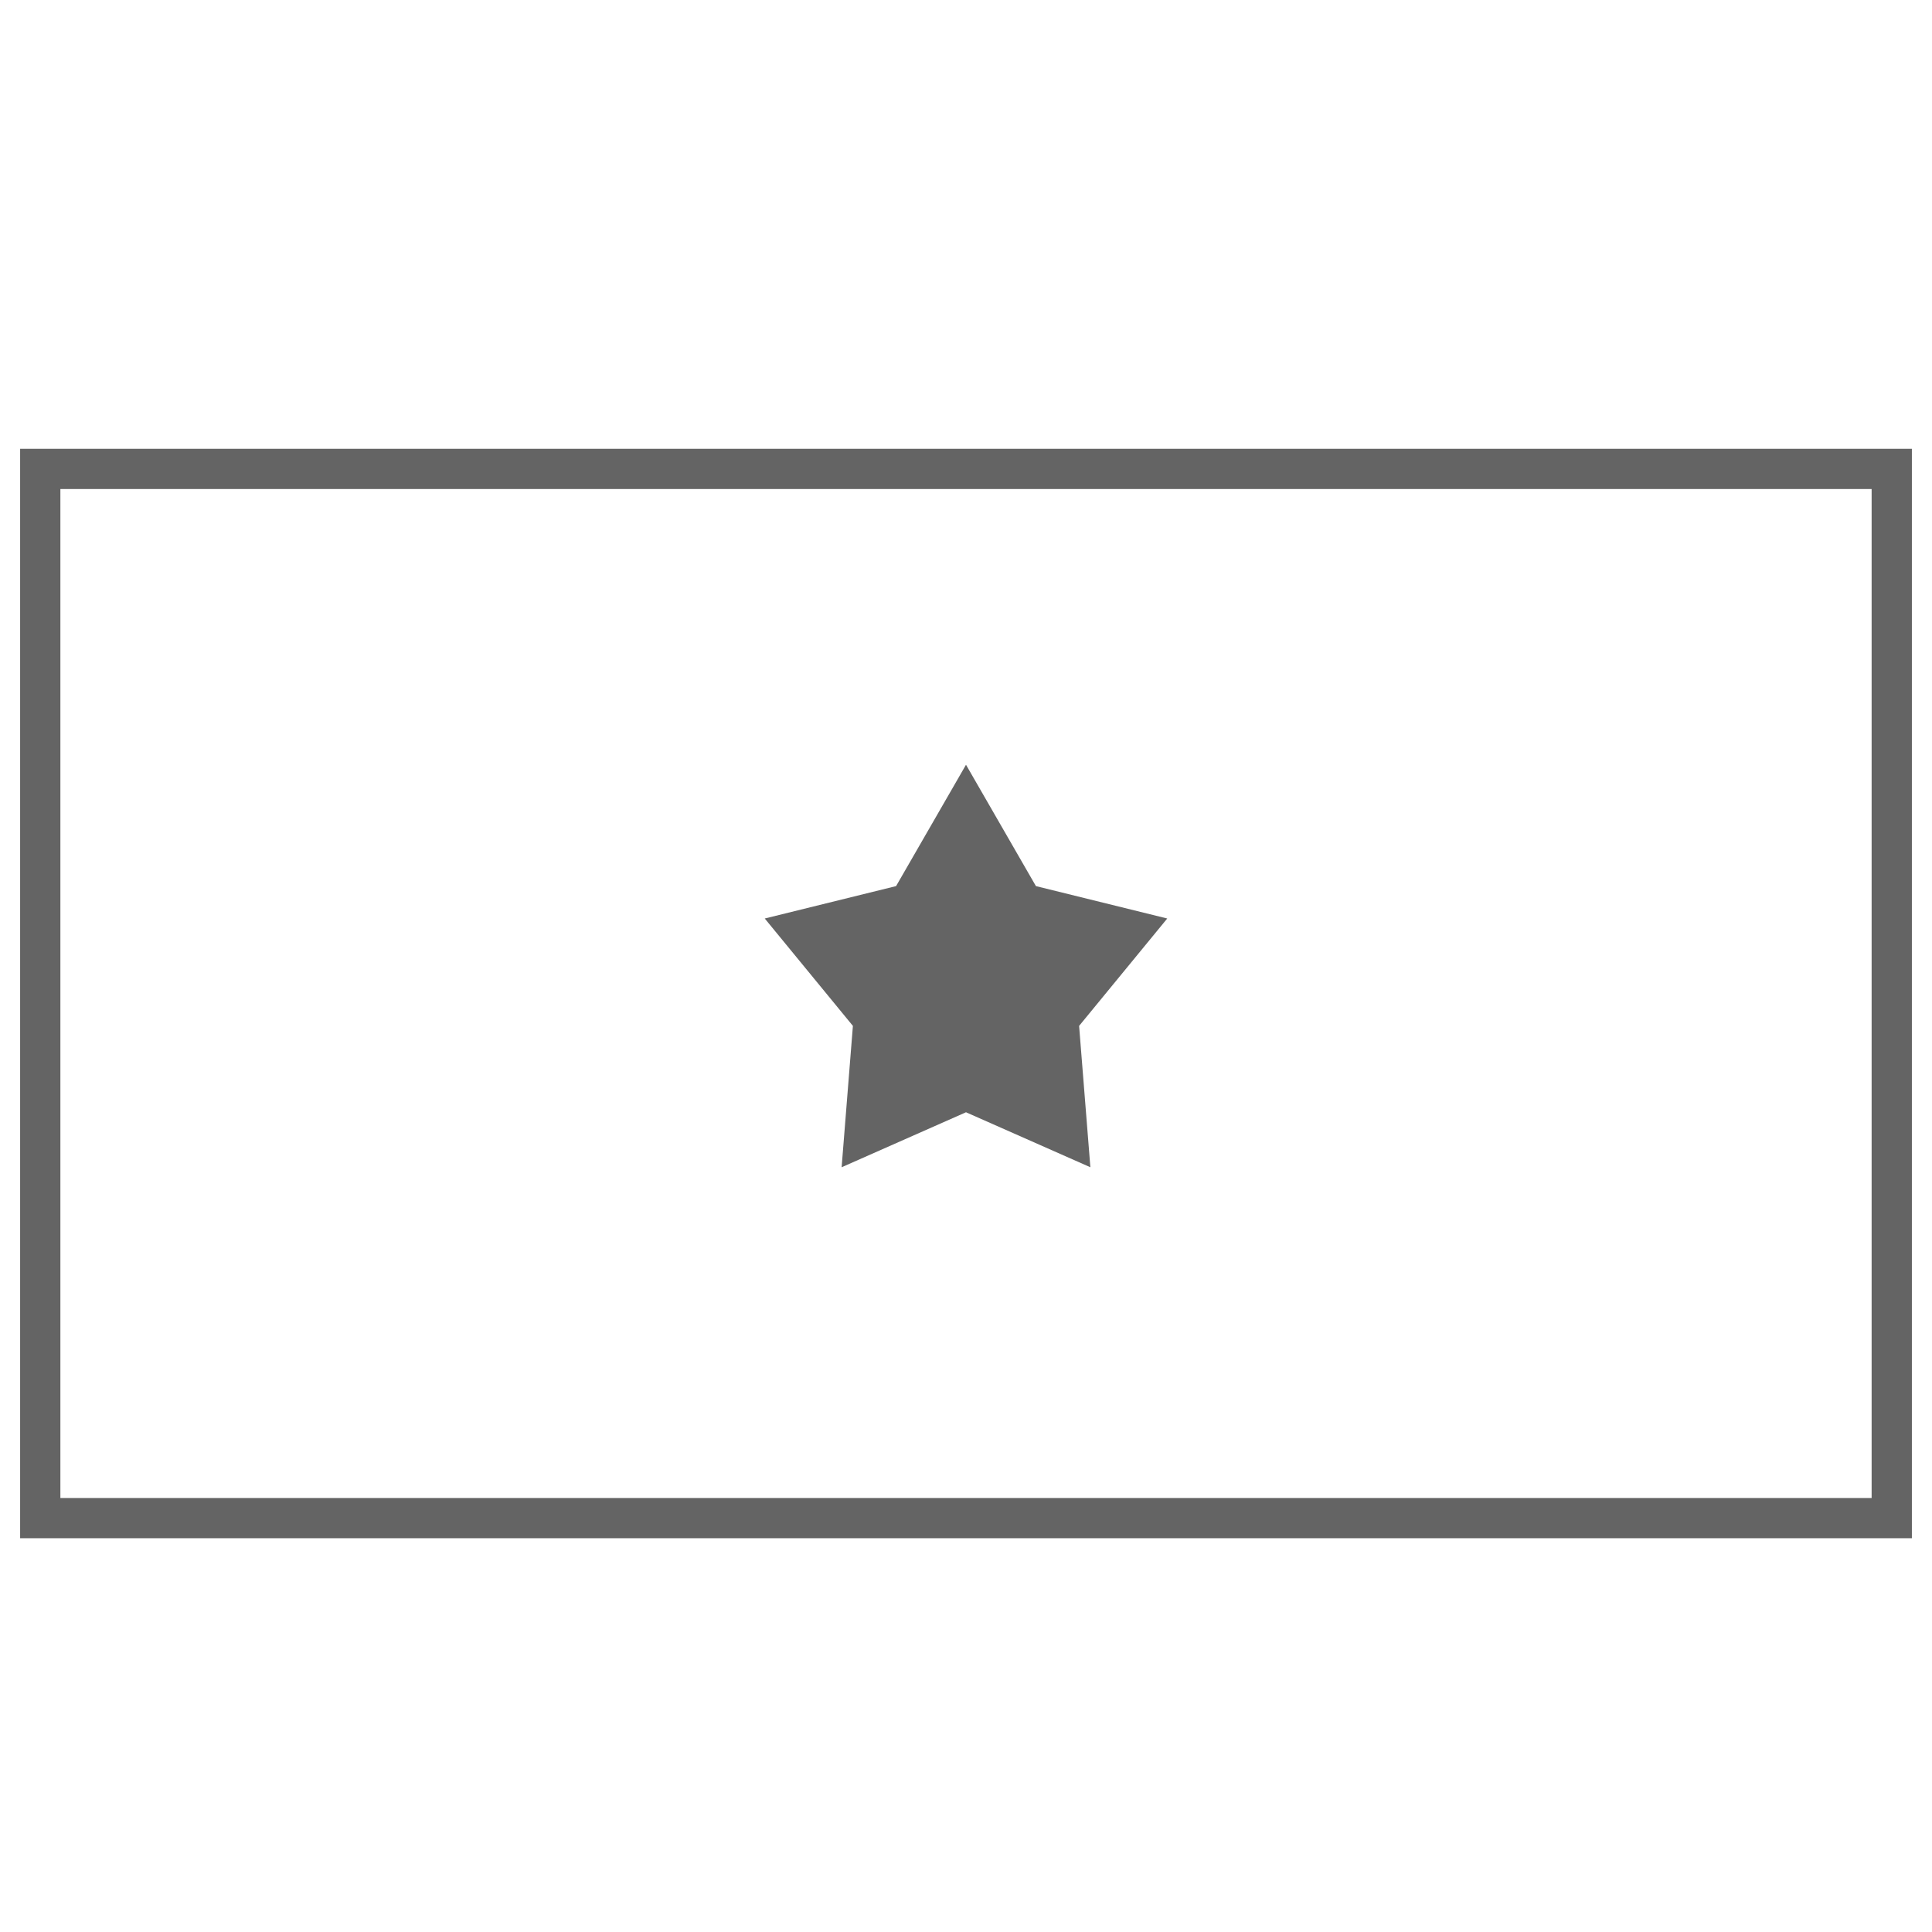
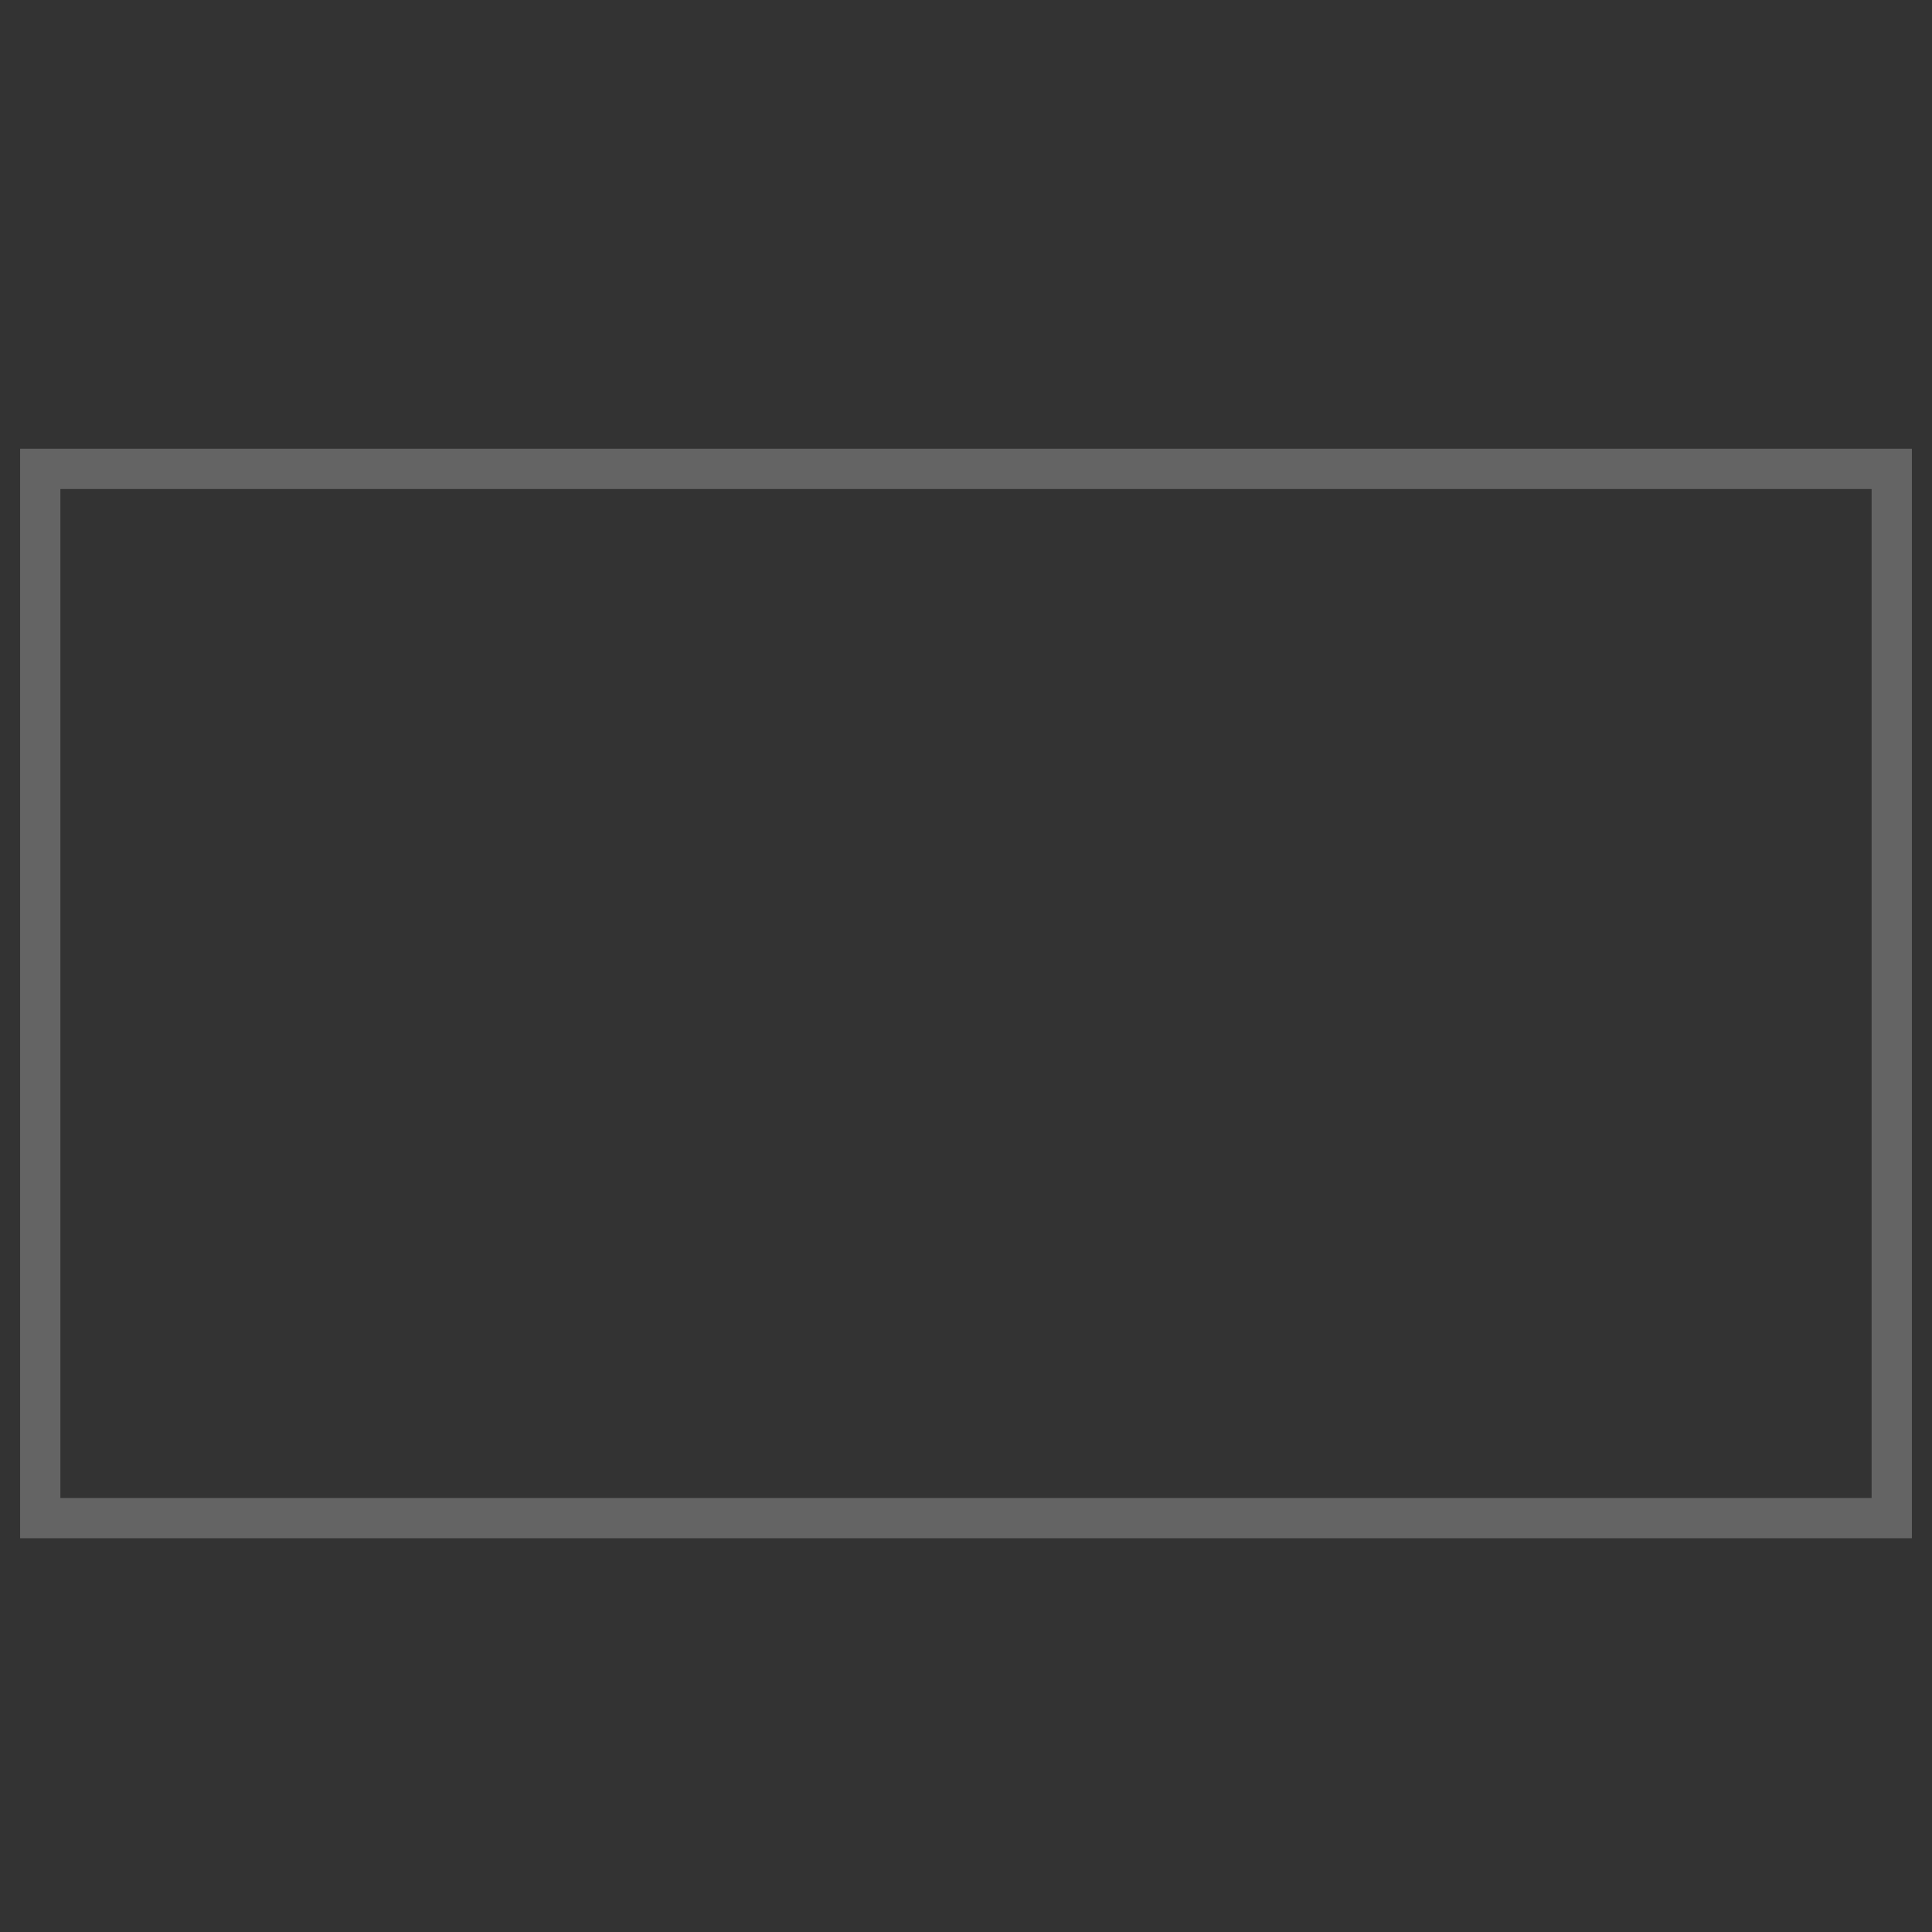
<svg xmlns="http://www.w3.org/2000/svg" width="48" height="48" viewBox="0 0 48 48" fill="none">
  <rect x="0" y="0" width="48" height="48" fill="#333333" stroke="none" />
-   <rect x="48" width="48" height="48" transform="rotate(90 48 0)" fill="white" />
  <rect x="47" y="37.717" width="46" height="26.067" transform="rotate(-180 47 37.717)" stroke="#646464" />
-   <path d="M24 19L25.737 22.015L29 22.82L26.81 25.488L27.09 29L24 27.634L20.91 29L21.19 25.488L19 22.82L22.263 22.015L24 19Z" fill="#646464" />
</svg>